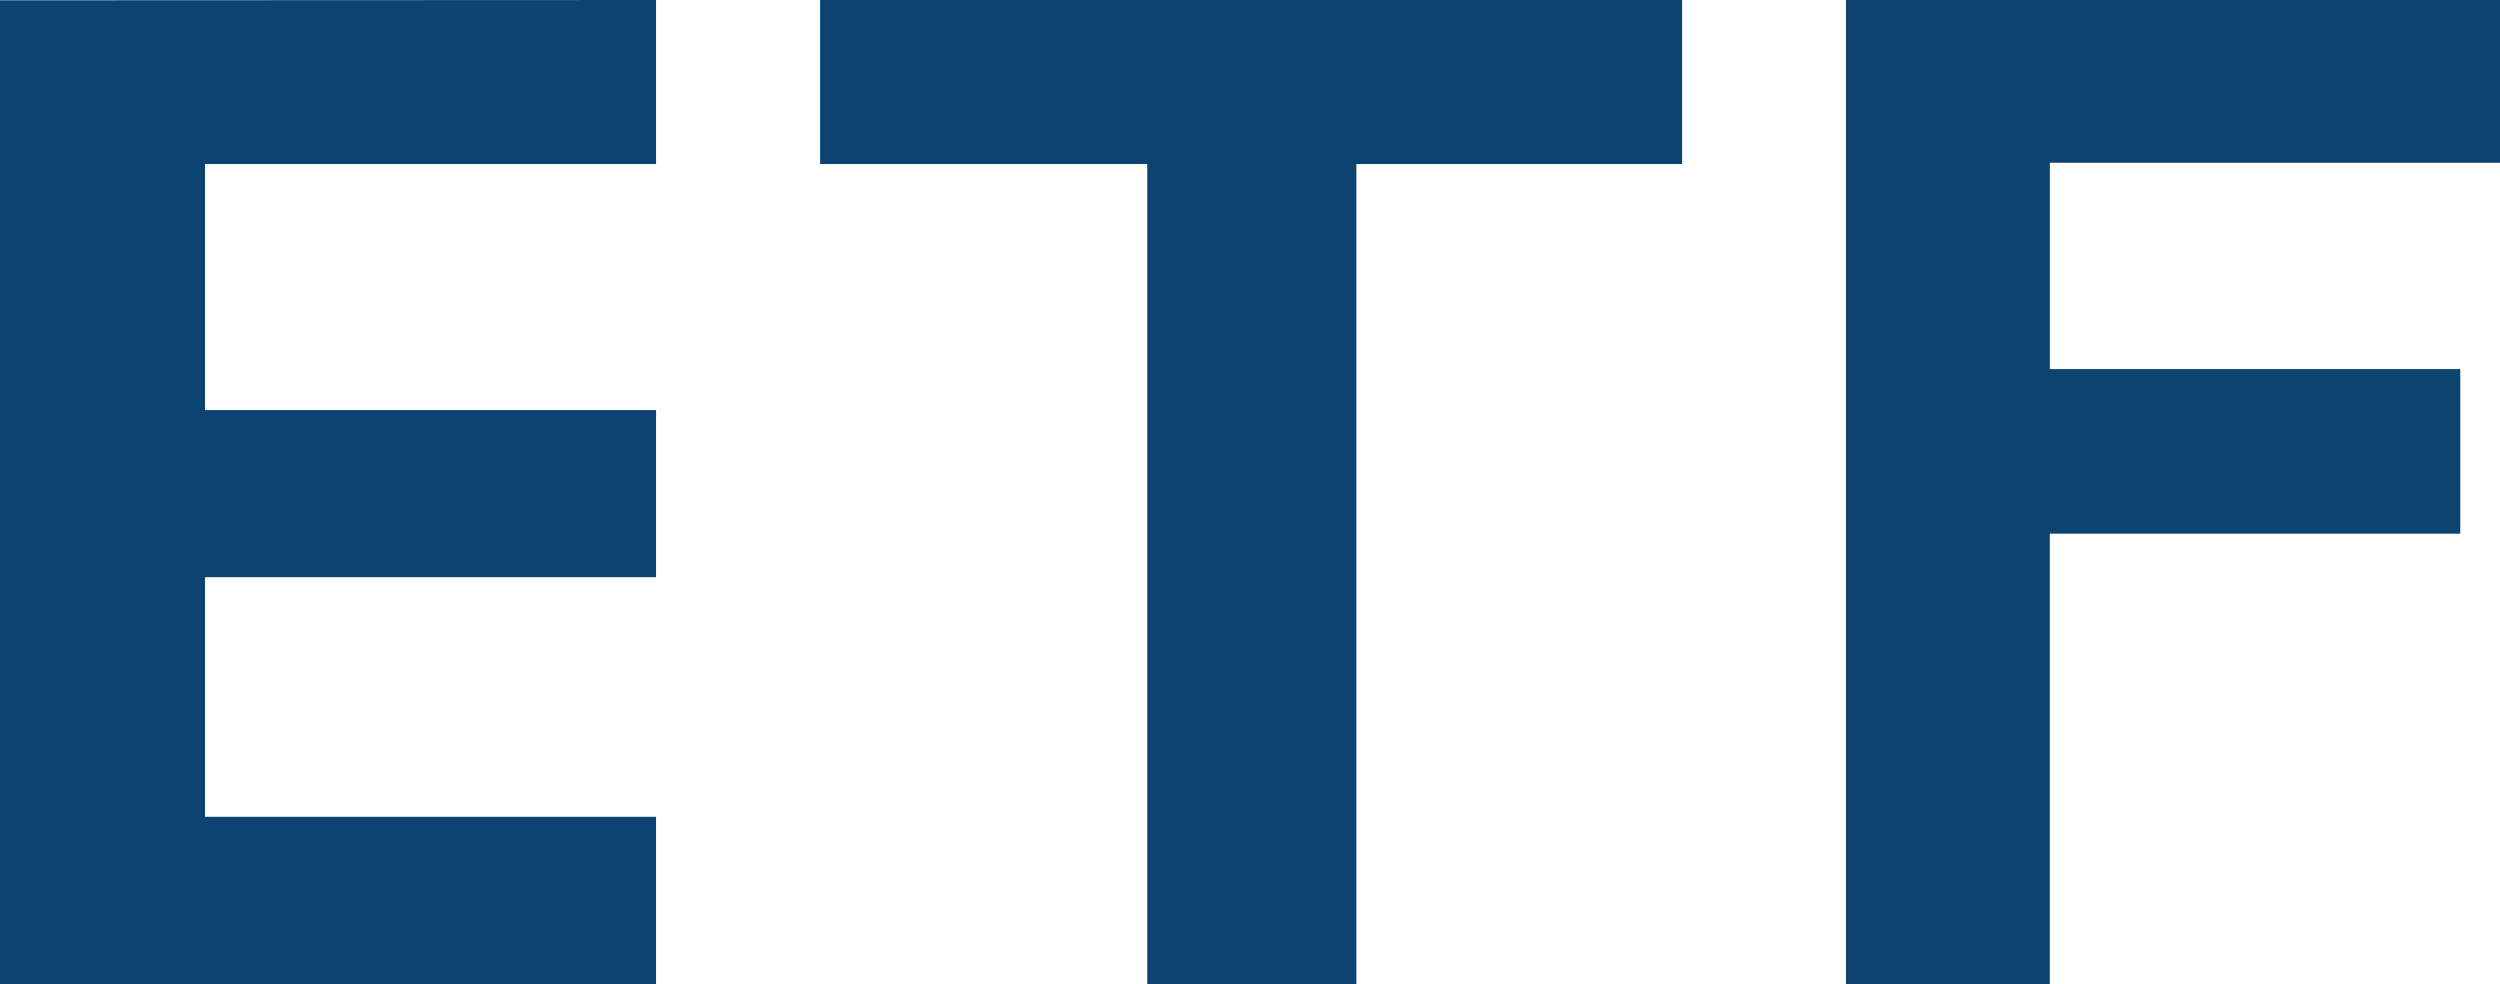
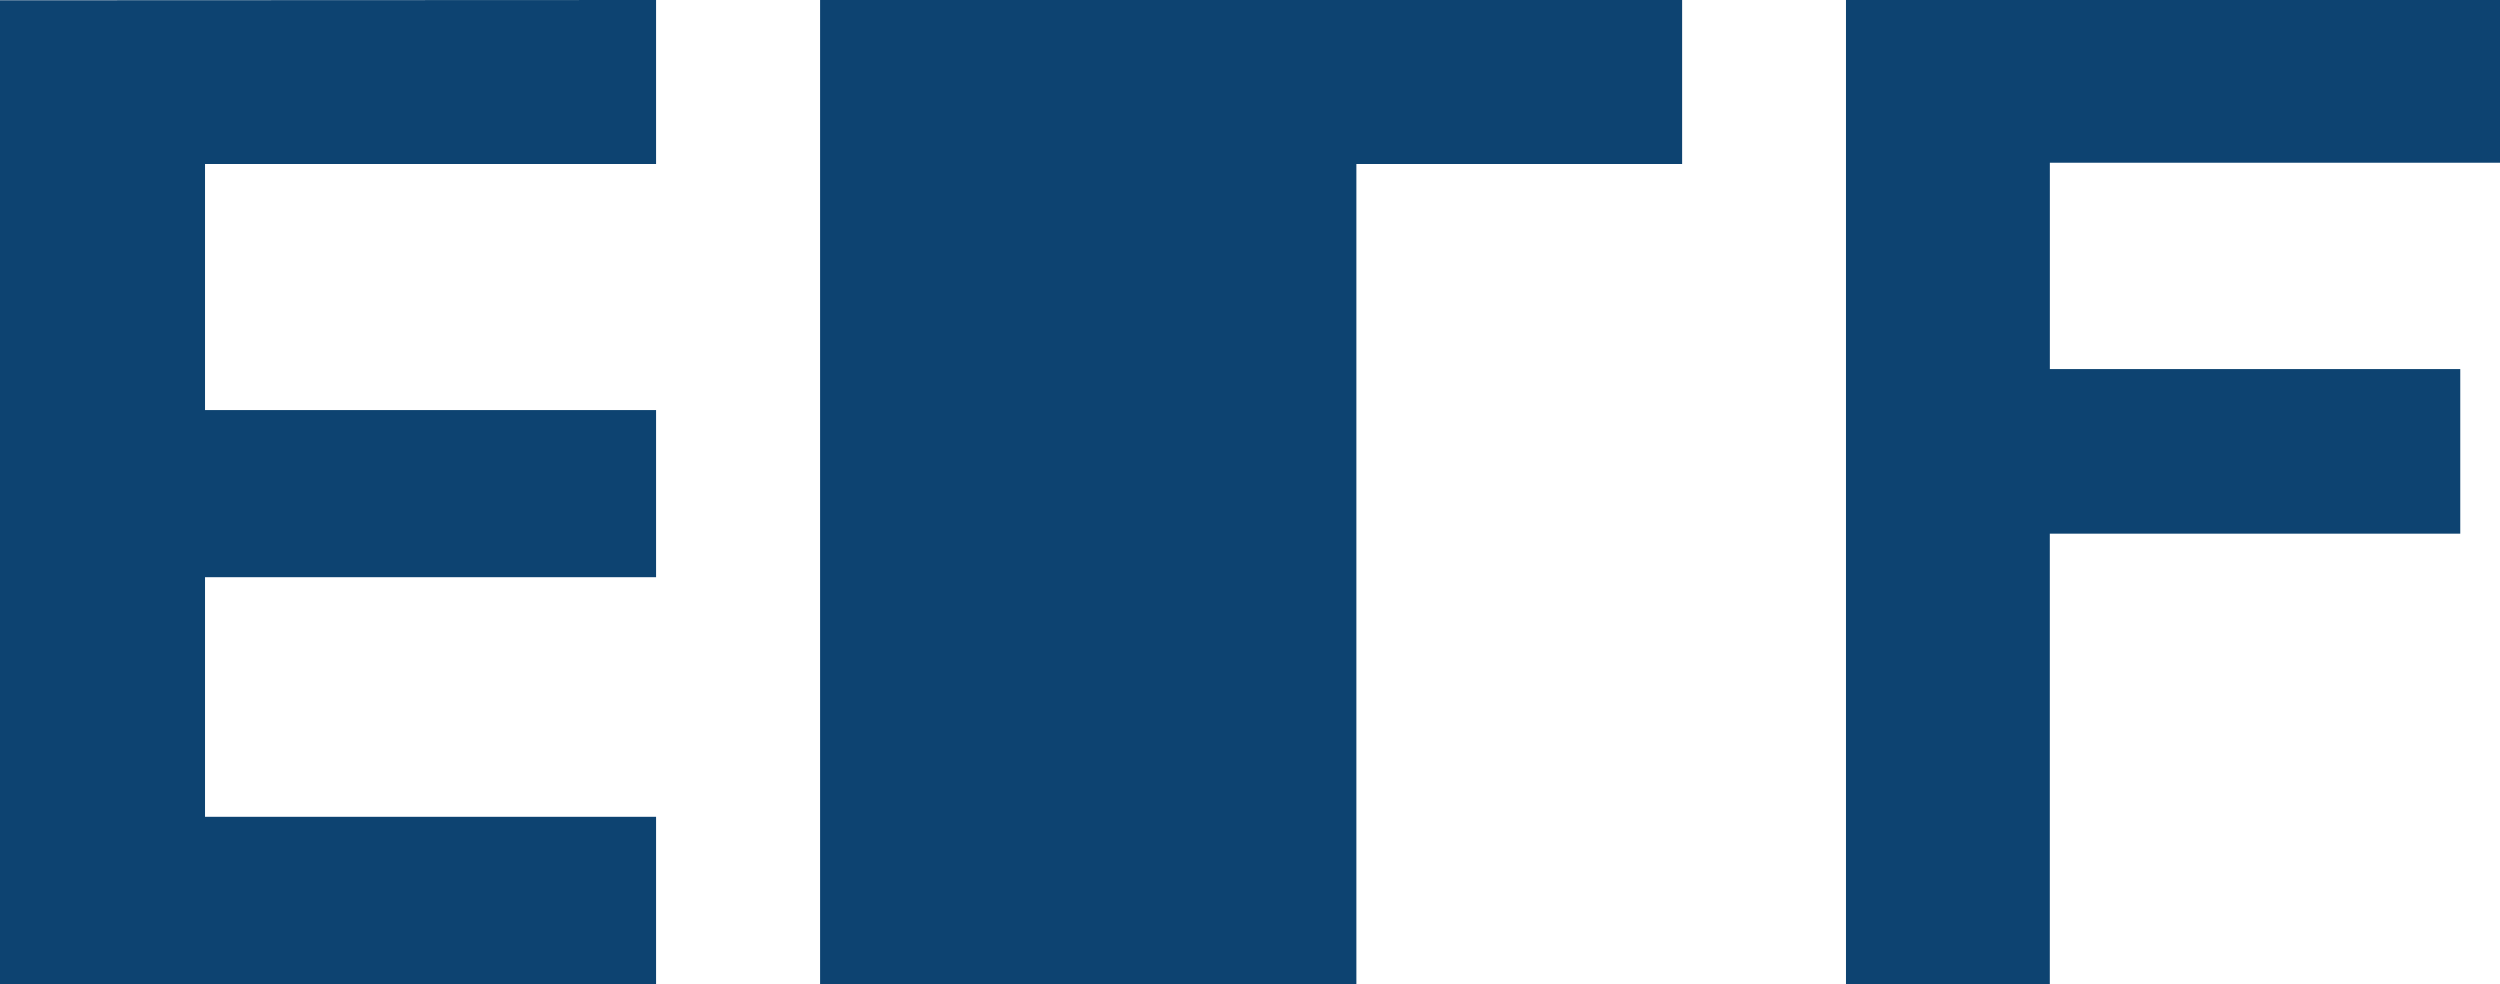
<svg xmlns="http://www.w3.org/2000/svg" width="60.969" height="24" viewBox="0 0 60.969 24">
  <defs>
    <style>
      .cls-1 {
        fill: #0d4371;
        fill-rule: evenodd;
      }
    </style>
  </defs>
-   <path id="ETF-logo-basic.svg" class="cls-1" d="M16,10H5V4H16V0L-0.061.007v24H16l0-4.087H5V14.076H16V10ZM27.979,24h5.1V4h7.944V0H20V4h7.979V24Zm17.04,0h4.971V13.015H60V9H49.991V3.969H60.982V0H45.019V24Z" />
+   <path id="ETF-logo-basic.svg" class="cls-1" d="M16,10H5V4H16V0L-0.061.007v24H16l0-4.087H5V14.076H16V10ZM27.979,24h5.1V4h7.944V0H20V4V24Zm17.04,0h4.971V13.015H60V9H49.991V3.969H60.982V0H45.019V24Z" />
</svg>